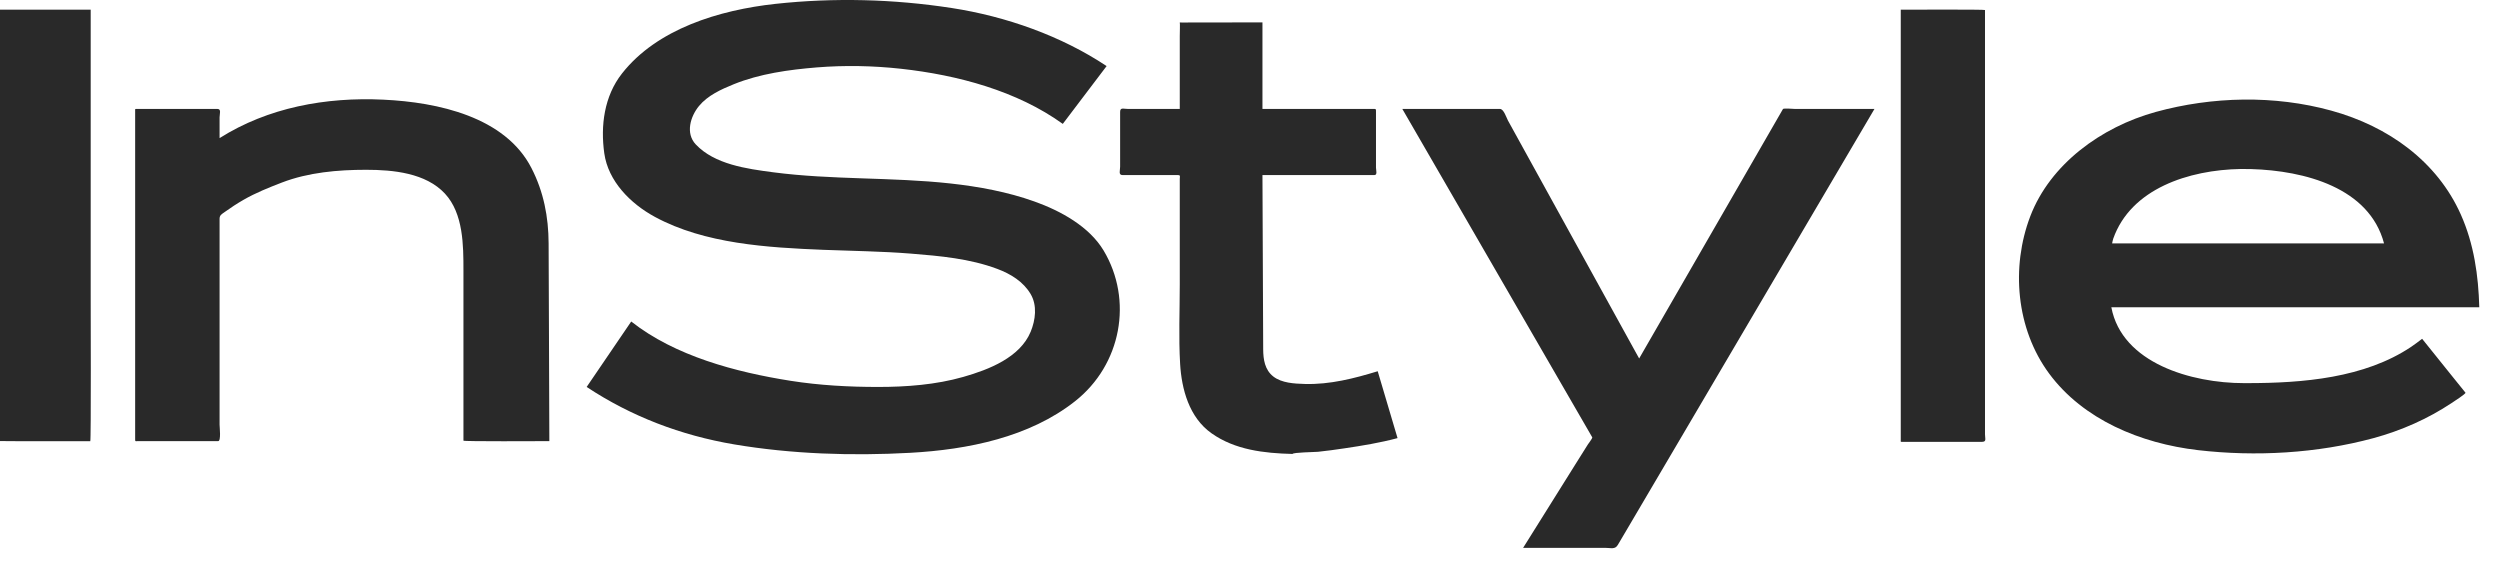
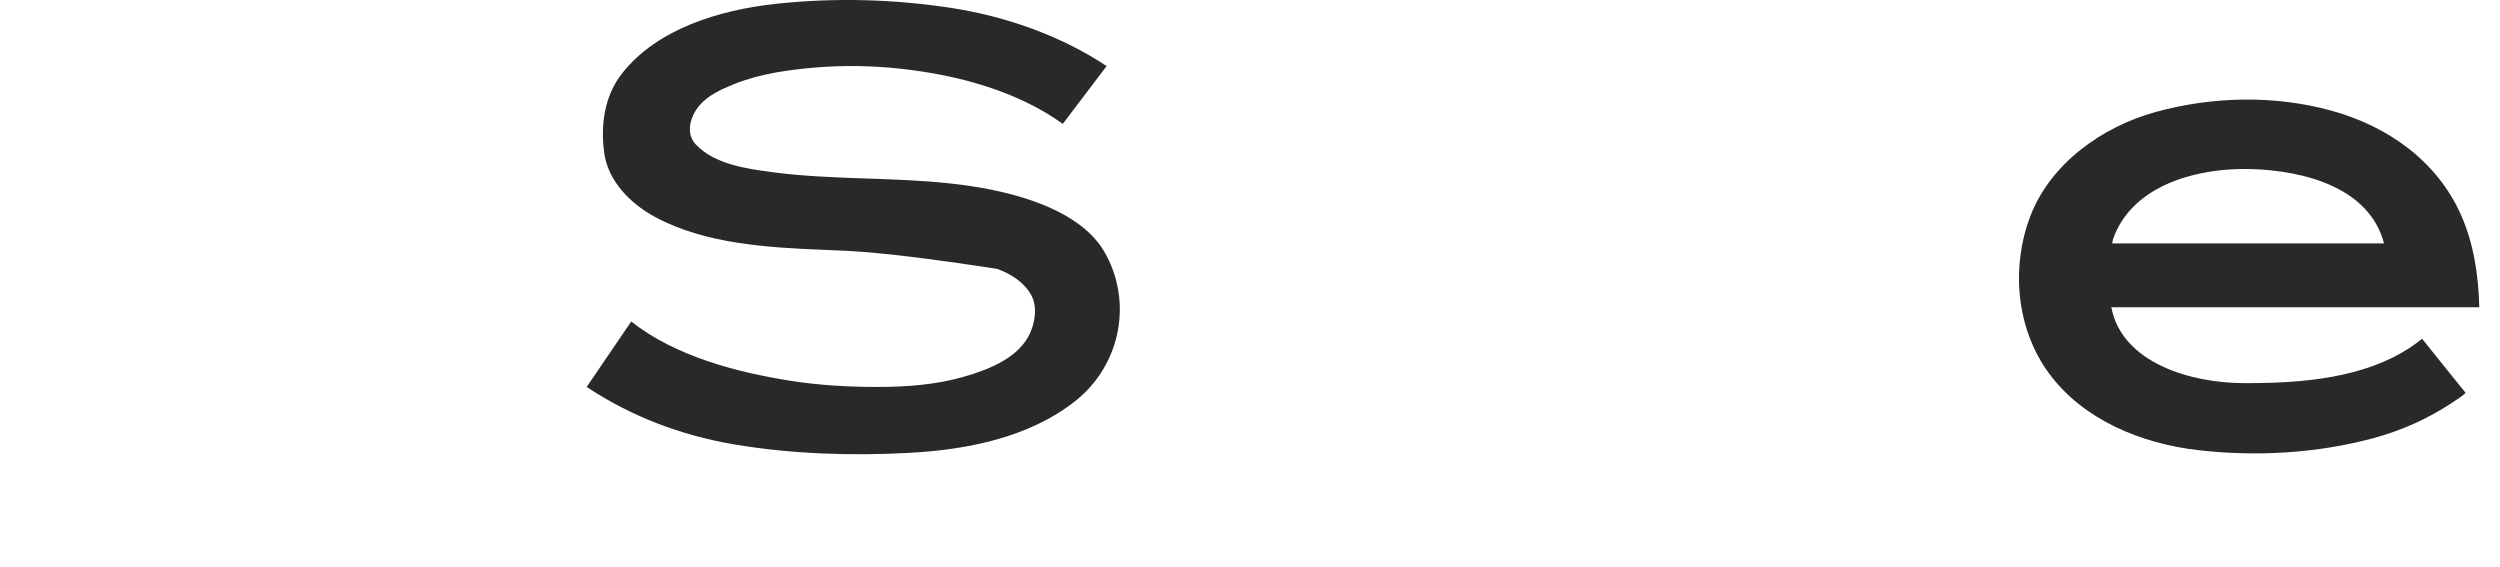
<svg xmlns="http://www.w3.org/2000/svg" fill="none" height="100%" overflow="visible" preserveAspectRatio="none" style="display: block;" viewBox="0 0 119 27" width="100%">
  <g id="layer1">
-     <path d="M42.893 3.274C41.562 3.128 40.212 3.101 38.877 3.209C37.55 3.318 36.163 3.509 34.93 4.008C34.328 4.251 33.684 4.545 33.271 5.047C32.865 5.541 32.618 6.342 33.118 6.874C34.014 7.825 35.54 8.035 36.806 8.201C39.597 8.567 42.438 8.426 45.239 8.733C46.594 8.883 47.958 9.133 49.236 9.59C50.493 10.038 51.849 10.784 52.532 11.925C53.941 14.283 53.382 17.36 51.168 19.102C49.002 20.81 46.079 21.403 43.323 21.554C40.556 21.707 37.686 21.615 34.952 21.154C32.405 20.723 30.046 19.821 27.925 18.419C28.632 17.381 29.34 16.342 30.046 15.304C32.134 16.948 35.011 17.712 37.637 18.127C39.011 18.343 40.406 18.419 41.797 18.419C43.145 18.419 44.552 18.313 45.849 17.942C47.08 17.591 48.552 17.015 49.061 15.789C49.289 15.232 49.38 14.542 49.059 13.998C48.71 13.408 48.116 13.04 47.464 12.797C46.154 12.308 44.747 12.184 43.358 12.072C41.978 11.961 40.581 11.947 39.197 11.892C36.531 11.784 33.548 11.608 31.179 10.327C30 9.69 28.949 8.619 28.764 7.298C28.581 5.991 28.754 4.582 29.609 3.496C31.276 1.375 34.232 0.477 36.912 0.184C39.709 -0.118 42.522 -0.046 45.3 0.381C47.896 0.782 50.517 1.711 52.675 3.145C51.98 4.062 51.283 4.98 50.589 5.897C48.404 4.324 45.583 3.571 42.893 3.274Z" fill="#292929" id="path6969" />
-     <path d="M62.731 21.506C62.568 21.521 61.542 21.533 61.526 21.608C60.167 21.575 58.783 21.415 57.667 20.623C56.6 19.869 56.244 18.518 56.174 17.323C56.1 16.064 56.157 14.791 56.157 13.53V8.519C56.157 8.395 56.204 8.334 56.065 8.334H54.77H53.437C53.224 8.334 53.318 8.117 53.318 7.939V5.332C53.318 5.098 53.467 5.186 53.702 5.186H55.22H55.861H56.157V4.542V1.713C56.157 1.626 56.174 1.068 56.157 1.07C56.14 1.073 56.788 1.07 56.899 1.07C57.867 1.07 59.939 1.066 60.093 1.066V2.23V4.935V5.186H61.141H64.229H65.307C65.512 5.186 65.497 5.162 65.497 5.36V7.983C65.497 8.107 65.578 8.334 65.416 8.334H64.501H61.416H60.093C60.105 11.1 60.117 13.867 60.128 16.634C60.132 17.106 60.202 17.602 60.609 17.921C61.012 18.235 61.611 18.262 62.112 18.277C63.306 18.31 64.454 18.015 65.579 17.671C65.893 18.732 66.209 19.793 66.523 20.854C65.702 21.074 64.837 21.217 63.994 21.341C63.576 21.404 63.154 21.462 62.731 21.506Z" fill="#292929" id="path6967" />
-     <path d="M79.708 21.354L77.539 25.038C77.362 25.337 77.186 25.636 77.01 25.935C76.874 26.168 76.686 26.077 76.398 26.077H72.501C73.327 24.758 74.153 23.439 74.978 22.119C75.178 21.8 75.379 21.481 75.579 21.162C75.599 21.129 75.811 20.853 75.792 20.818C75.671 20.61 75.55 20.4 75.43 20.192C73.665 17.14 71.9 14.089 70.135 11.037C69.007 9.085 67.878 7.137 66.751 5.186H71.401C71.578 5.186 71.707 5.604 71.777 5.734C72.105 6.328 72.432 6.922 72.76 7.517C74.456 10.592 76.15 13.665 77.844 16.739C77.905 16.847 77.965 16.957 78.024 17.063C79.54 14.434 81.058 11.801 82.575 9.169C83.297 7.918 84.017 6.669 84.739 5.416C84.783 5.341 84.826 5.265 84.87 5.188C84.895 5.144 85.403 5.186 85.456 5.186H88.444H89.224C88.091 7.111 86.959 9.037 85.826 10.958C83.785 14.425 81.747 17.888 79.708 21.354Z" fill="#292929" id="path6965" />
-     <path d="M94.327 21.033H91.536H90.527C90.454 21.033 90.476 21.011 90.476 20.947V18.061V6.487V0.461C90.871 0.461 94.486 0.445 94.486 0.477V2.954V14.373V19.291V20.673C94.486 20.892 94.575 21.033 94.327 21.033Z" fill="#292929" id="path6963" />
+     <path d="M42.893 3.274C41.562 3.128 40.212 3.101 38.877 3.209C37.55 3.318 36.163 3.509 34.93 4.008C34.328 4.251 33.684 4.545 33.271 5.047C32.865 5.541 32.618 6.342 33.118 6.874C34.014 7.825 35.54 8.035 36.806 8.201C39.597 8.567 42.438 8.426 45.239 8.733C46.594 8.883 47.958 9.133 49.236 9.59C50.493 10.038 51.849 10.784 52.532 11.925C53.941 14.283 53.382 17.36 51.168 19.102C49.002 20.81 46.079 21.403 43.323 21.554C40.556 21.707 37.686 21.615 34.952 21.154C32.405 20.723 30.046 19.821 27.925 18.419C28.632 17.381 29.34 16.342 30.046 15.304C32.134 16.948 35.011 17.712 37.637 18.127C39.011 18.343 40.406 18.419 41.797 18.419C43.145 18.419 44.552 18.313 45.849 17.942C47.08 17.591 48.552 17.015 49.061 15.789C49.289 15.232 49.38 14.542 49.059 13.998C48.71 13.408 48.116 13.04 47.464 12.797C41.978 11.961 40.581 11.947 39.197 11.892C36.531 11.784 33.548 11.608 31.179 10.327C30 9.69 28.949 8.619 28.764 7.298C28.581 5.991 28.754 4.582 29.609 3.496C31.276 1.375 34.232 0.477 36.912 0.184C39.709 -0.118 42.522 -0.046 45.3 0.381C47.896 0.782 50.517 1.711 52.675 3.145C51.98 4.062 51.283 4.98 50.589 5.897C48.404 4.324 45.583 3.571 42.893 3.274Z" fill="#292929" id="path6969" />
    <path d="M106.787 4.74C105.372 4.757 103.958 4.959 102.619 5.327C100.008 6.046 97.588 7.821 96.642 10.293C95.719 12.709 95.961 15.649 97.54 17.783C99.158 19.971 101.887 21.108 104.628 21.427C107.375 21.746 110.3 21.579 112.967 20.858C114.294 20.499 115.571 19.935 116.699 19.182C116.778 19.13 117.393 18.737 117.356 18.691C117.15 18.433 116.943 18.179 116.736 17.923C116.256 17.324 115.773 16.725 115.293 16.126C115.123 16.258 114.954 16.385 114.776 16.506C112.554 17.997 109.611 18.237 106.968 18.237H106.809C104.326 18.237 101.002 17.292 100.5 14.627H100.504H109.29H118.014C117.972 13.11 117.763 11.62 117.135 10.211C116.013 7.694 113.697 6.015 110.966 5.265C109.619 4.894 108.202 4.724 106.787 4.74ZM106.658 8.044C106.823 8.042 106.987 8.044 107.149 8.048C109.711 8.122 112.78 8.935 113.48 11.585H110.28H100.537C100.554 11.511 100.565 11.434 100.589 11.363C101.431 8.98 104.186 8.086 106.658 8.044Z" fill="#292929" id="path6961" />
-     <path d="M0 20.994V18.637V7.288V0.46H4.317V2.66V13.936C4.317 14.372 4.339 21 4.297 21C3.889 21 0 21.005 0 20.994Z" fill="#292929" id="path6957" />
-     <path d="M22.06 20.975V16.473V12.876C22.06 11.691 22.06 10.162 21.177 9.214C20.264 8.235 18.729 8.082 17.424 8.082C16.084 8.082 14.678 8.205 13.421 8.688C12.789 8.932 12.17 9.178 11.584 9.516C11.278 9.692 10.986 9.884 10.7 10.089C10.551 10.194 10.452 10.243 10.452 10.413V20.211C10.452 20.33 10.531 20.998 10.385 20.998H7.735H6.566C6.454 20.998 6.433 21.025 6.433 20.926V19.779V8.725V5.276C6.433 5.184 6.417 5.184 6.519 5.184H7.614H10.343C10.548 5.184 10.452 5.417 10.452 5.582V6.574C12.761 5.116 15.508 4.613 18.25 4.744C20.848 4.866 24.047 5.561 25.298 8.001C25.879 9.131 26.109 10.327 26.114 11.582C26.119 13.011 26.126 14.441 26.131 15.87C26.136 17.58 26.142 19.289 26.149 20.998C25.741 20.998 22.06 21.02 22.06 20.975Z" fill="#292929" id="path6890" />
  </g>
</svg>